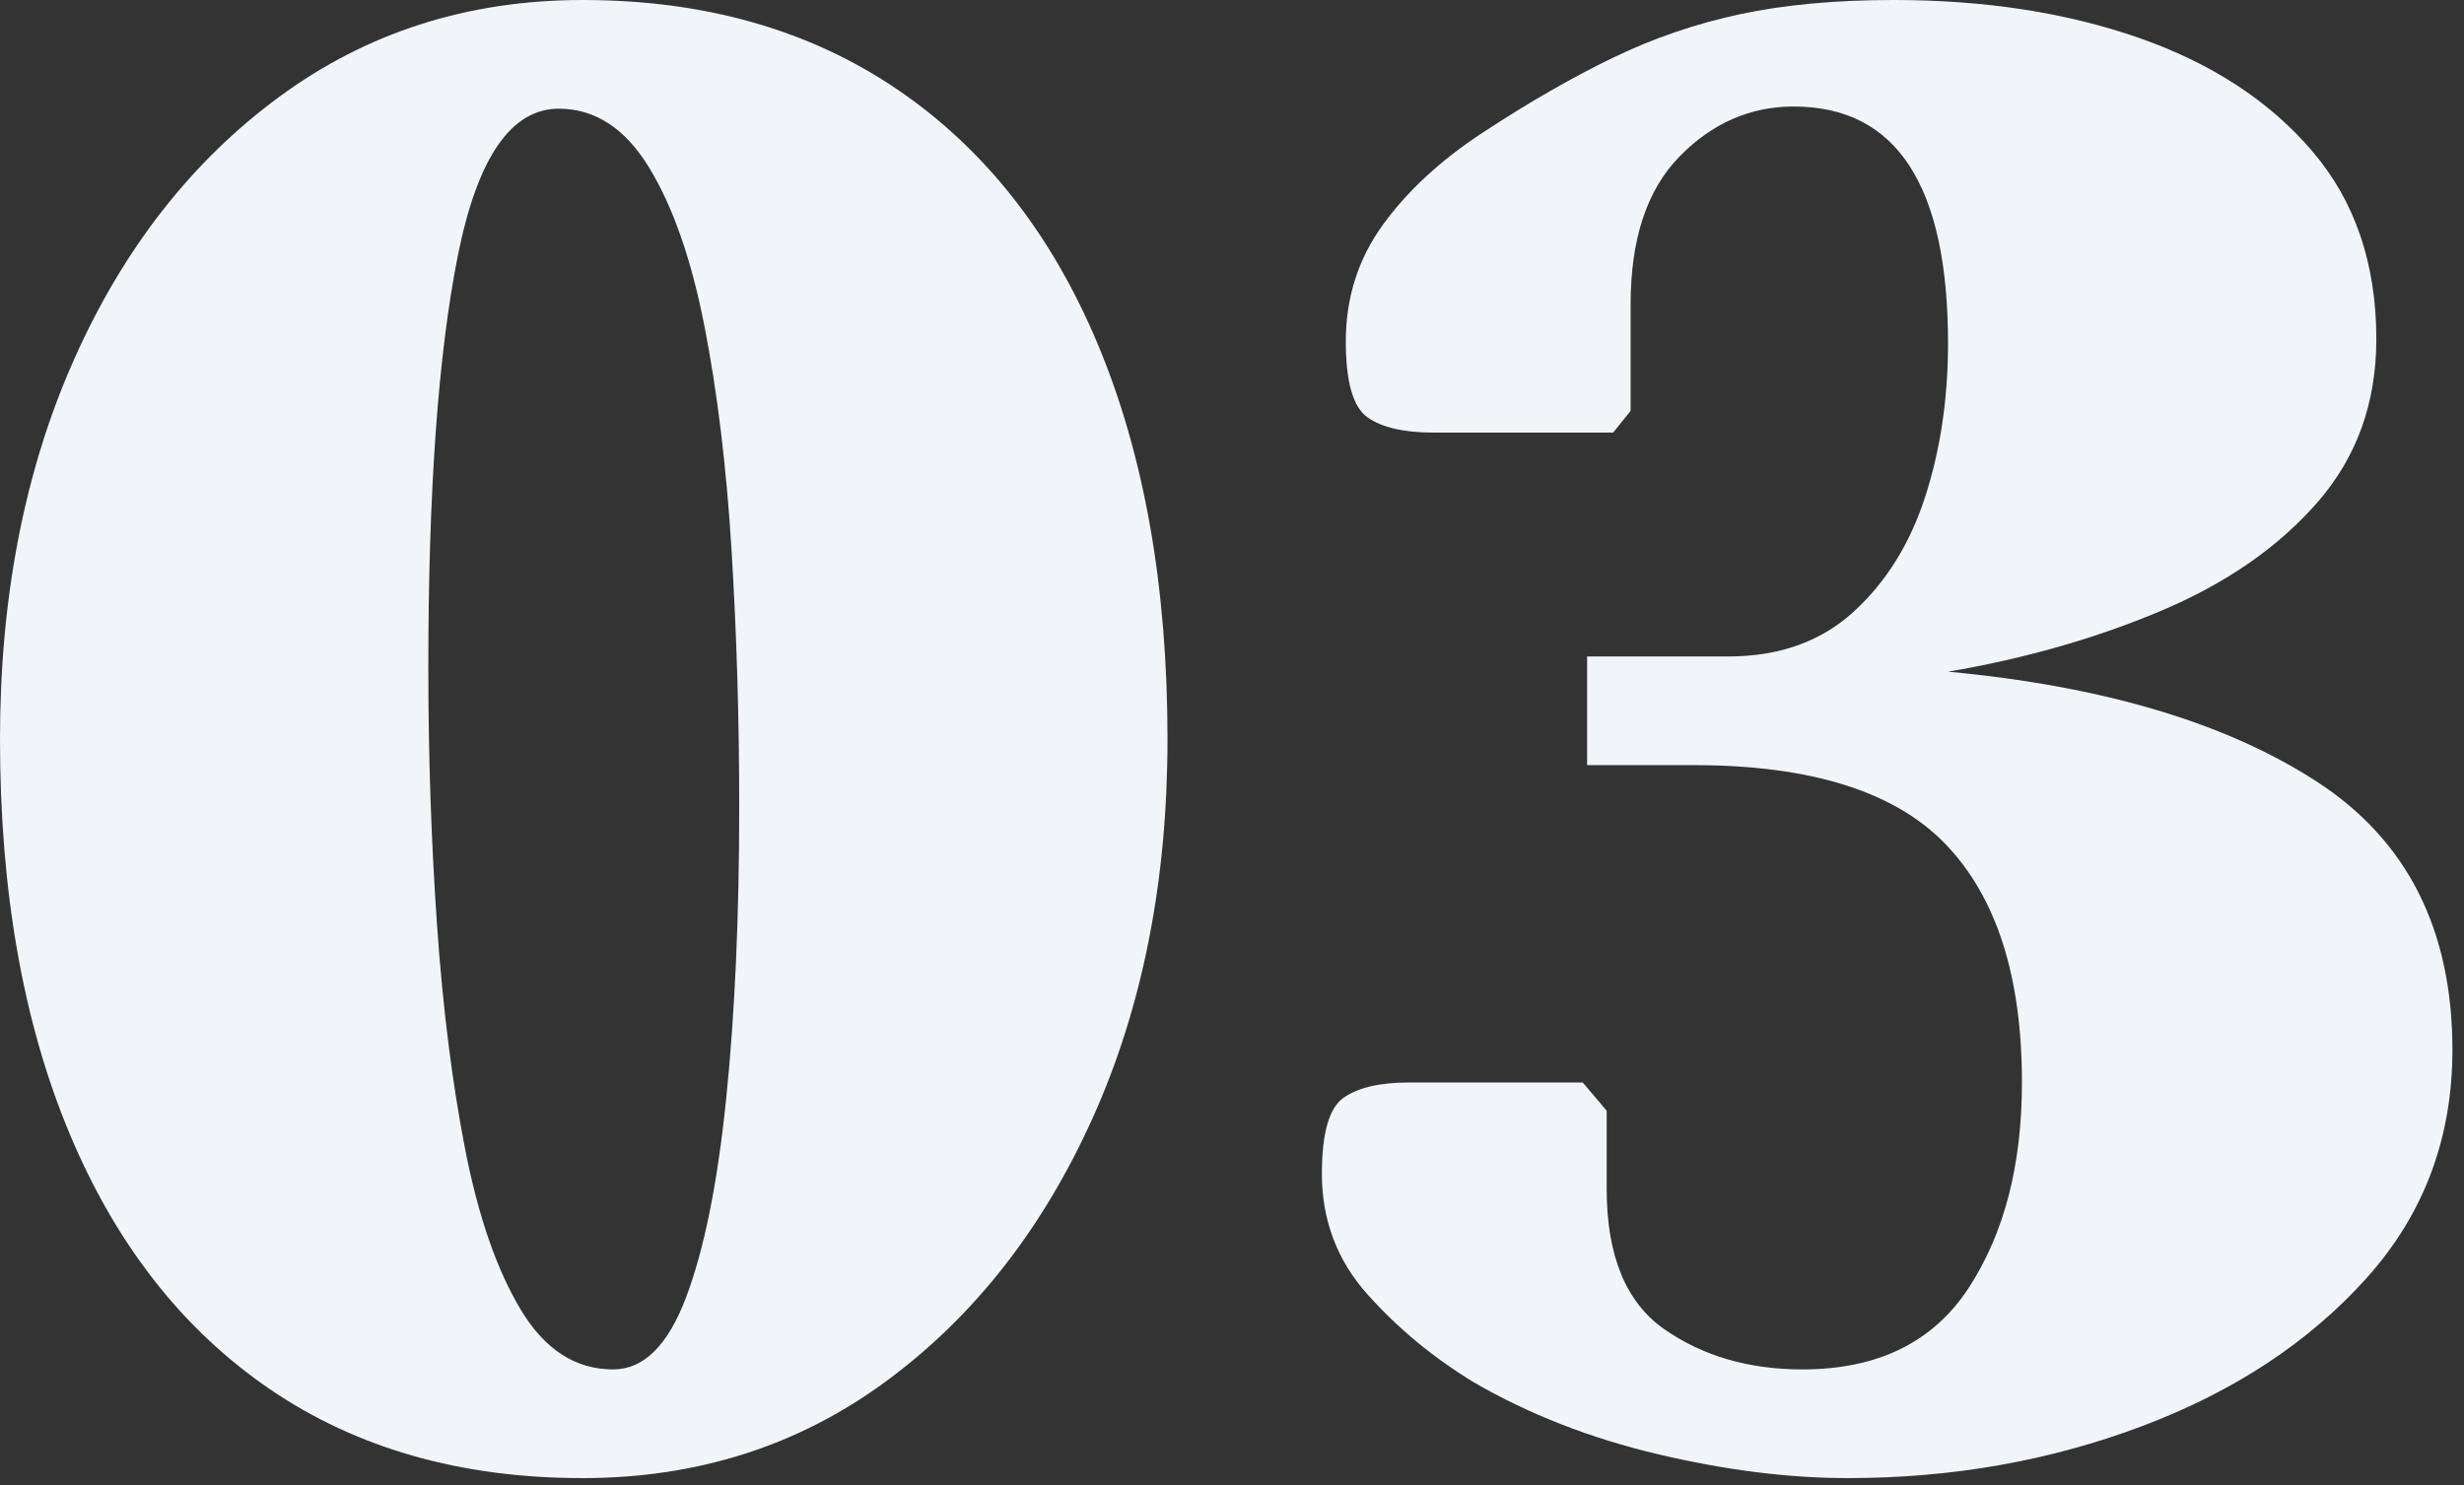
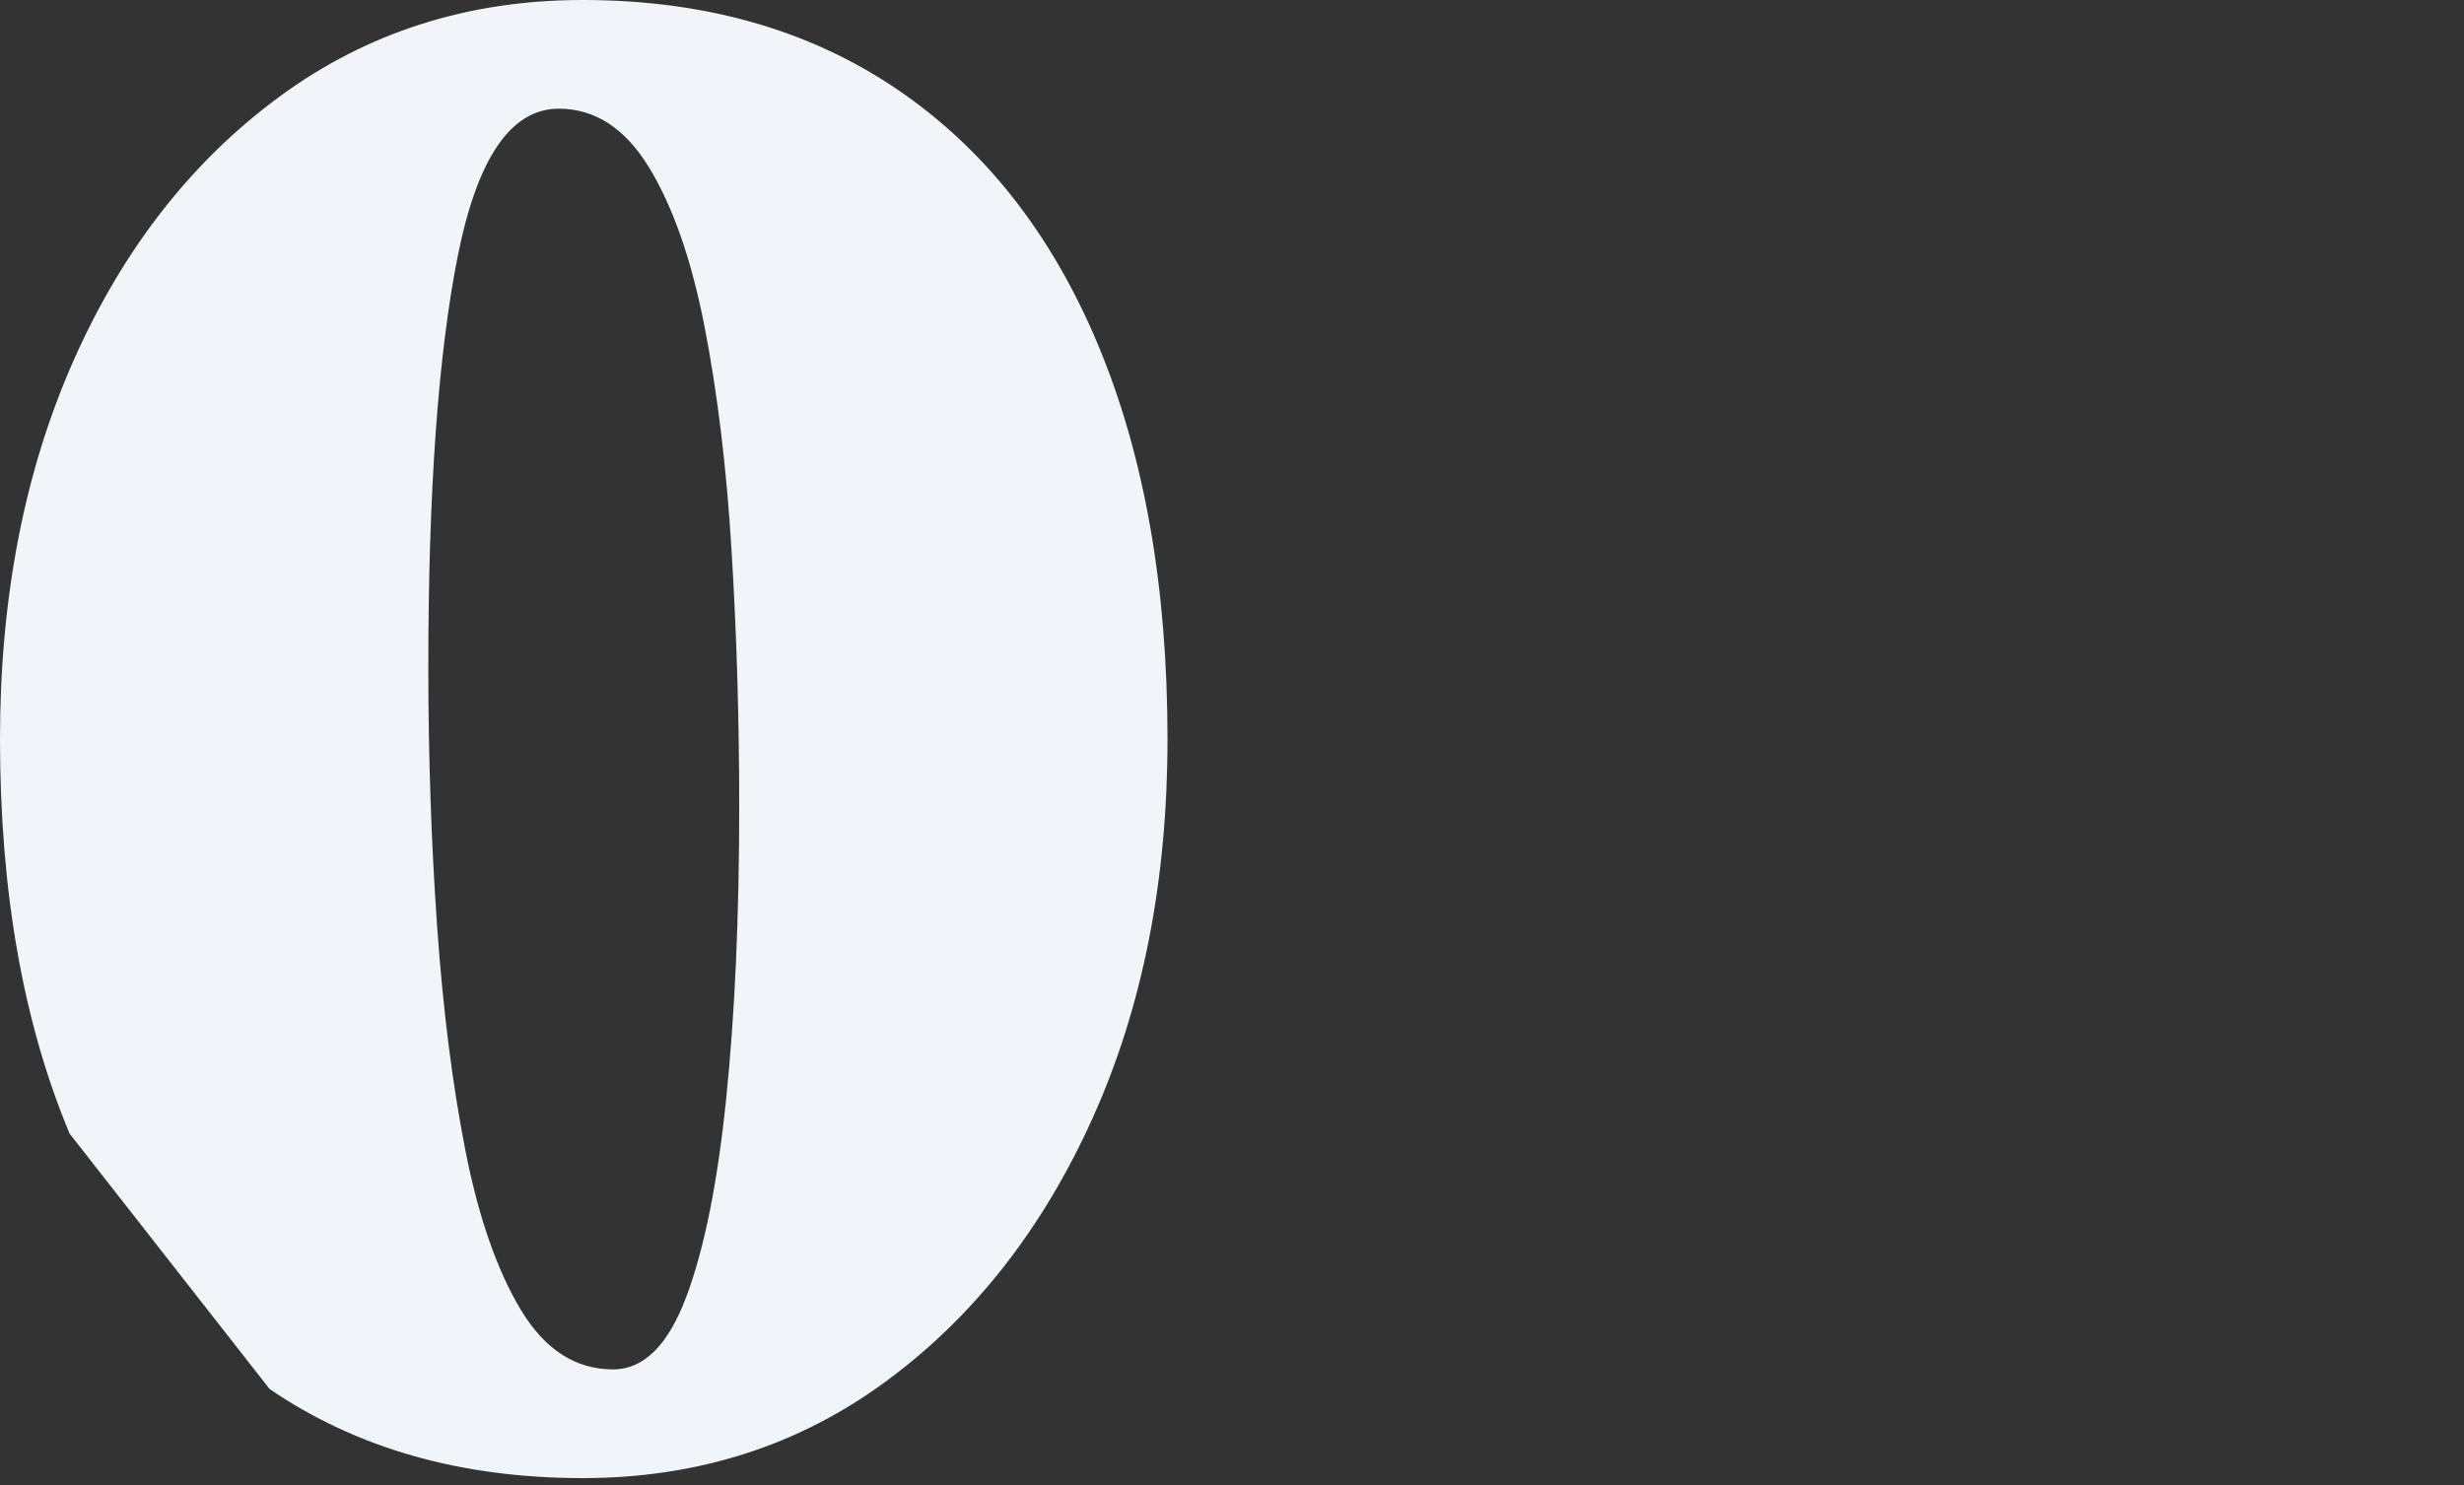
<svg xmlns="http://www.w3.org/2000/svg" width="136" height="82" viewBox="0 0 136 82" fill="none">
  <rect x="0" y="0" width="136" height="82" fill="#333333" stroke="none" />
  <g id="03">
-     <path id="Shape" fill-rule="evenodd" clip-rule="evenodd" d="M14.88 76.68C19.68 79.96 25.44 81.6 32.16 81.6C38.48 81.6 44.06 79.82 48.9 76.26C53.74 72.7 57.54 67.86 60.3 61.74C63.06 55.62 64.44 48.64 64.44 40.8C64.44 32.4 63.16 25.14 60.6 19.02C58.04 12.9 54.34 8.2 49.5 4.92C44.66 1.64 38.88 0 32.16 0C25.84 0 20.26 1.78 15.42 5.34C10.58 8.9 6.8 13.74 4.08 19.86C1.36 25.98 0 32.96 0 40.8C0 49.2 1.28 56.46 3.84 62.58C6.4 68.7 10.08 73.4 14.88 76.68ZM37.861 71.64C36.861 74.28 35.521 75.6 33.841 75.6C31.761 75.6 30.061 74.5 28.741 72.3C27.421 70.1 26.401 67.16 25.681 63.48C24.961 59.8 24.441 55.66 24.121 51.06C23.801 46.46 23.641 41.72 23.641 36.84C23.641 27.16 24.181 19.6 25.261 14.16C26.341 8.72 28.201 6 30.841 6C32.841 6 34.501 7.08 35.821 9.24C37.141 11.4 38.161 14.32 38.881 18C39.601 21.68 40.101 25.82 40.381 30.42C40.661 35.02 40.801 39.72 40.801 44.52C40.801 50.6 40.561 55.98 40.081 60.66C39.601 65.34 38.861 69 37.861 71.64Z" fill="#F1F5FA" />
-     <path id="Path" d="M102.001 81.6C98.721 81.6 95.221 81.16 91.501 80.28C87.781 79.4 84.401 78.08 81.361 76.32C79.121 74.96 77.161 73.34 75.481 71.46C73.801 69.58 72.961 67.36 72.961 64.8C72.961 62.56 73.361 61.16 74.161 60.6C74.961 60.04 76.161 59.76 77.761 59.76H87.361L88.681 61.32V65.64C88.681 69.32 89.741 71.9 91.861 73.38C93.981 74.86 96.521 75.6 99.481 75.6C103.641 75.6 106.701 74.1 108.661 71.1C110.621 68.1 111.601 64.32 111.601 59.76C111.601 53.92 110.201 49.54 107.401 46.62C104.601 43.7 99.961 42.24 93.481 42.24H87.601V36.24H95.401C98.201 36.24 100.501 35.42 102.301 33.78C104.101 32.14 105.421 30.02 106.261 27.42C107.101 24.82 107.521 22 107.521 18.96C107.521 10.24 104.681 5.88 99.001 5.88C96.601 5.88 94.501 6.8 92.701 8.64C90.901 10.48 90.001 13.2 90.001 16.8V22.68L89.041 23.88H79.081C77.481 23.88 76.281 23.6 75.481 23.04C74.681 22.48 74.281 21.08 74.281 18.84C74.281 16.44 74.961 14.3 76.321 12.42C77.681 10.54 79.521 8.84 81.841 7.32C84.401 5.64 86.801 4.26 89.041 3.18C91.281 2.1 93.621 1.3 96.061 0.78C98.501 0.26 101.321 0 104.521 0C109.561 0 114.081 0.7 118.081 2.1C122.081 3.5 125.261 5.58 127.621 8.34C129.981 11.1 131.161 14.56 131.161 18.72C131.161 22.24 130.081 25.24 127.921 27.72C125.761 30.2 122.881 32.2 119.281 33.72C115.681 35.24 111.761 36.36 107.521 37.08C116.081 37.88 122.861 39.9 127.861 43.14C132.861 46.38 135.361 51.32 135.361 57.96C135.361 62.84 133.781 67.04 130.621 70.56C127.461 74.08 123.341 76.8 118.261 78.72C113.181 80.64 107.761 81.6 102.001 81.6Z" fill="#F1F5FA" />
+     <path id="Shape" fill-rule="evenodd" clip-rule="evenodd" d="M14.88 76.68C19.68 79.96 25.44 81.6 32.16 81.6C38.48 81.6 44.06 79.82 48.9 76.26C53.74 72.7 57.54 67.86 60.3 61.74C63.06 55.62 64.44 48.64 64.44 40.8C64.44 32.4 63.16 25.14 60.6 19.02C58.04 12.9 54.34 8.2 49.5 4.92C44.66 1.64 38.88 0 32.16 0C25.84 0 20.26 1.78 15.42 5.34C10.58 8.9 6.8 13.74 4.08 19.86C1.36 25.98 0 32.96 0 40.8C0 49.2 1.28 56.46 3.84 62.58ZM37.861 71.64C36.861 74.28 35.521 75.6 33.841 75.6C31.761 75.6 30.061 74.5 28.741 72.3C27.421 70.1 26.401 67.16 25.681 63.48C24.961 59.8 24.441 55.66 24.121 51.06C23.801 46.46 23.641 41.72 23.641 36.84C23.641 27.16 24.181 19.6 25.261 14.16C26.341 8.72 28.201 6 30.841 6C32.841 6 34.501 7.08 35.821 9.24C37.141 11.4 38.161 14.32 38.881 18C39.601 21.68 40.101 25.82 40.381 30.42C40.661 35.02 40.801 39.72 40.801 44.52C40.801 50.6 40.561 55.98 40.081 60.66C39.601 65.34 38.861 69 37.861 71.64Z" fill="#F1F5FA" />
  </g>
</svg>